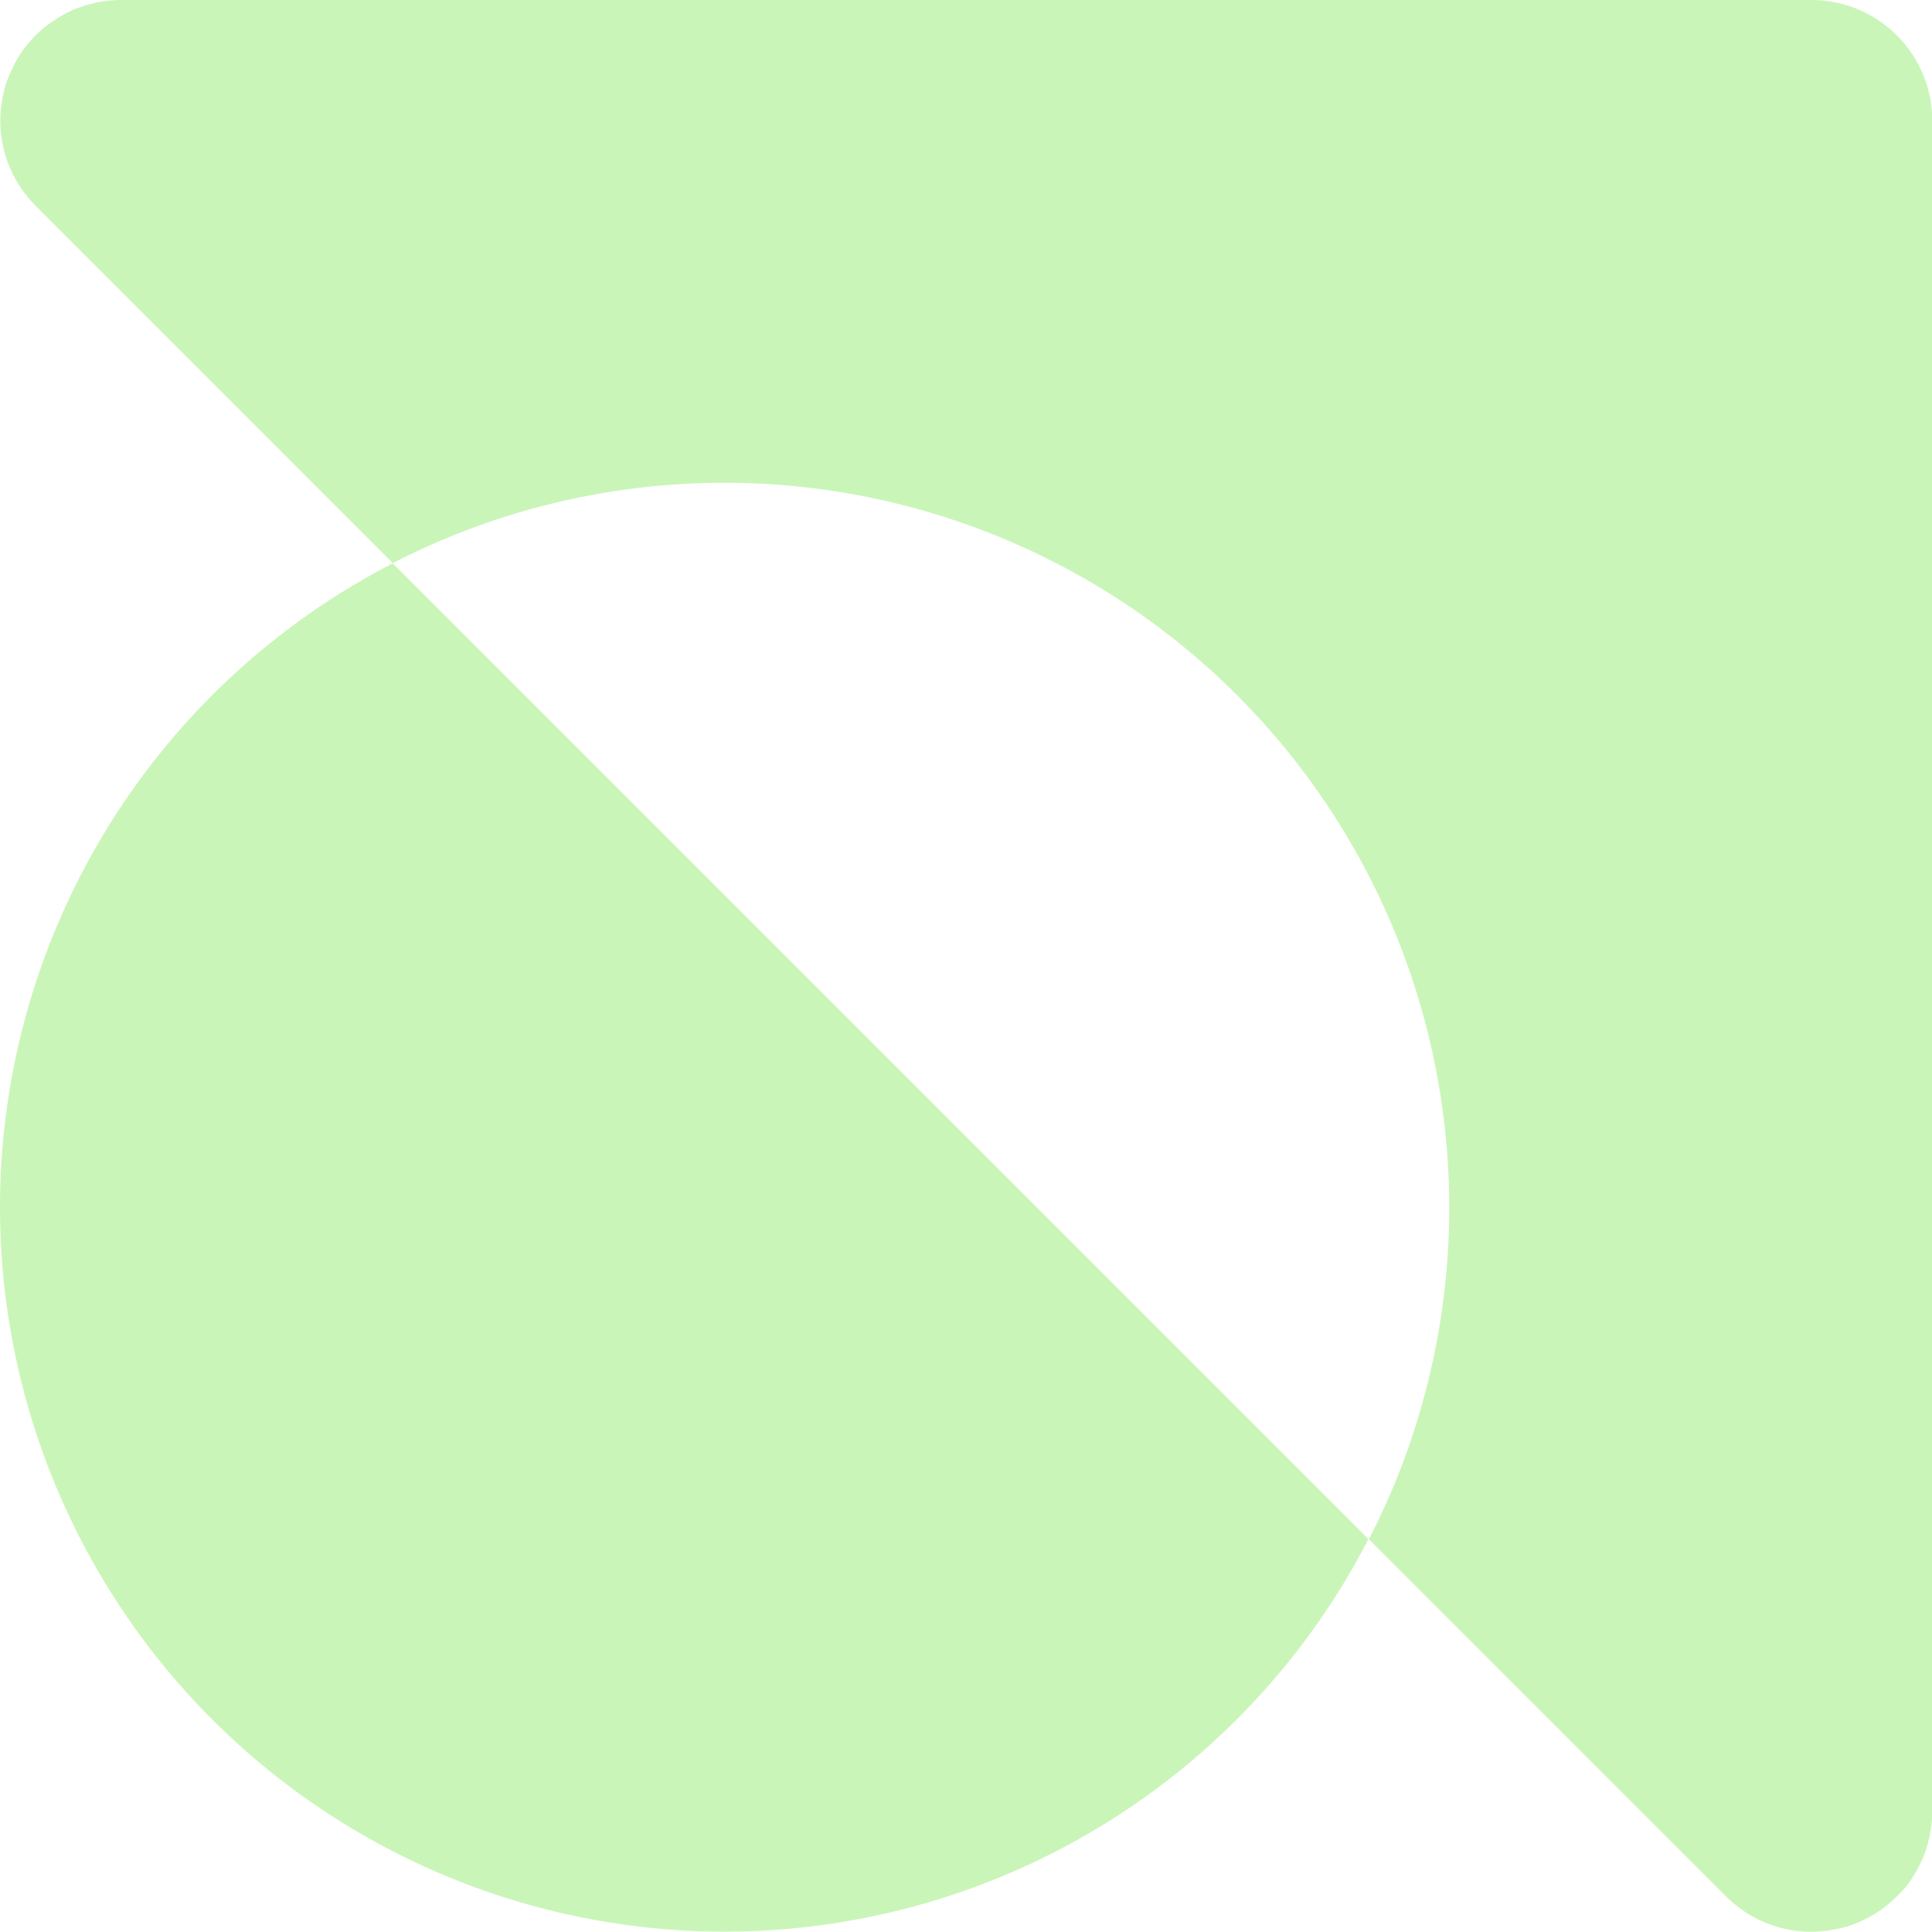
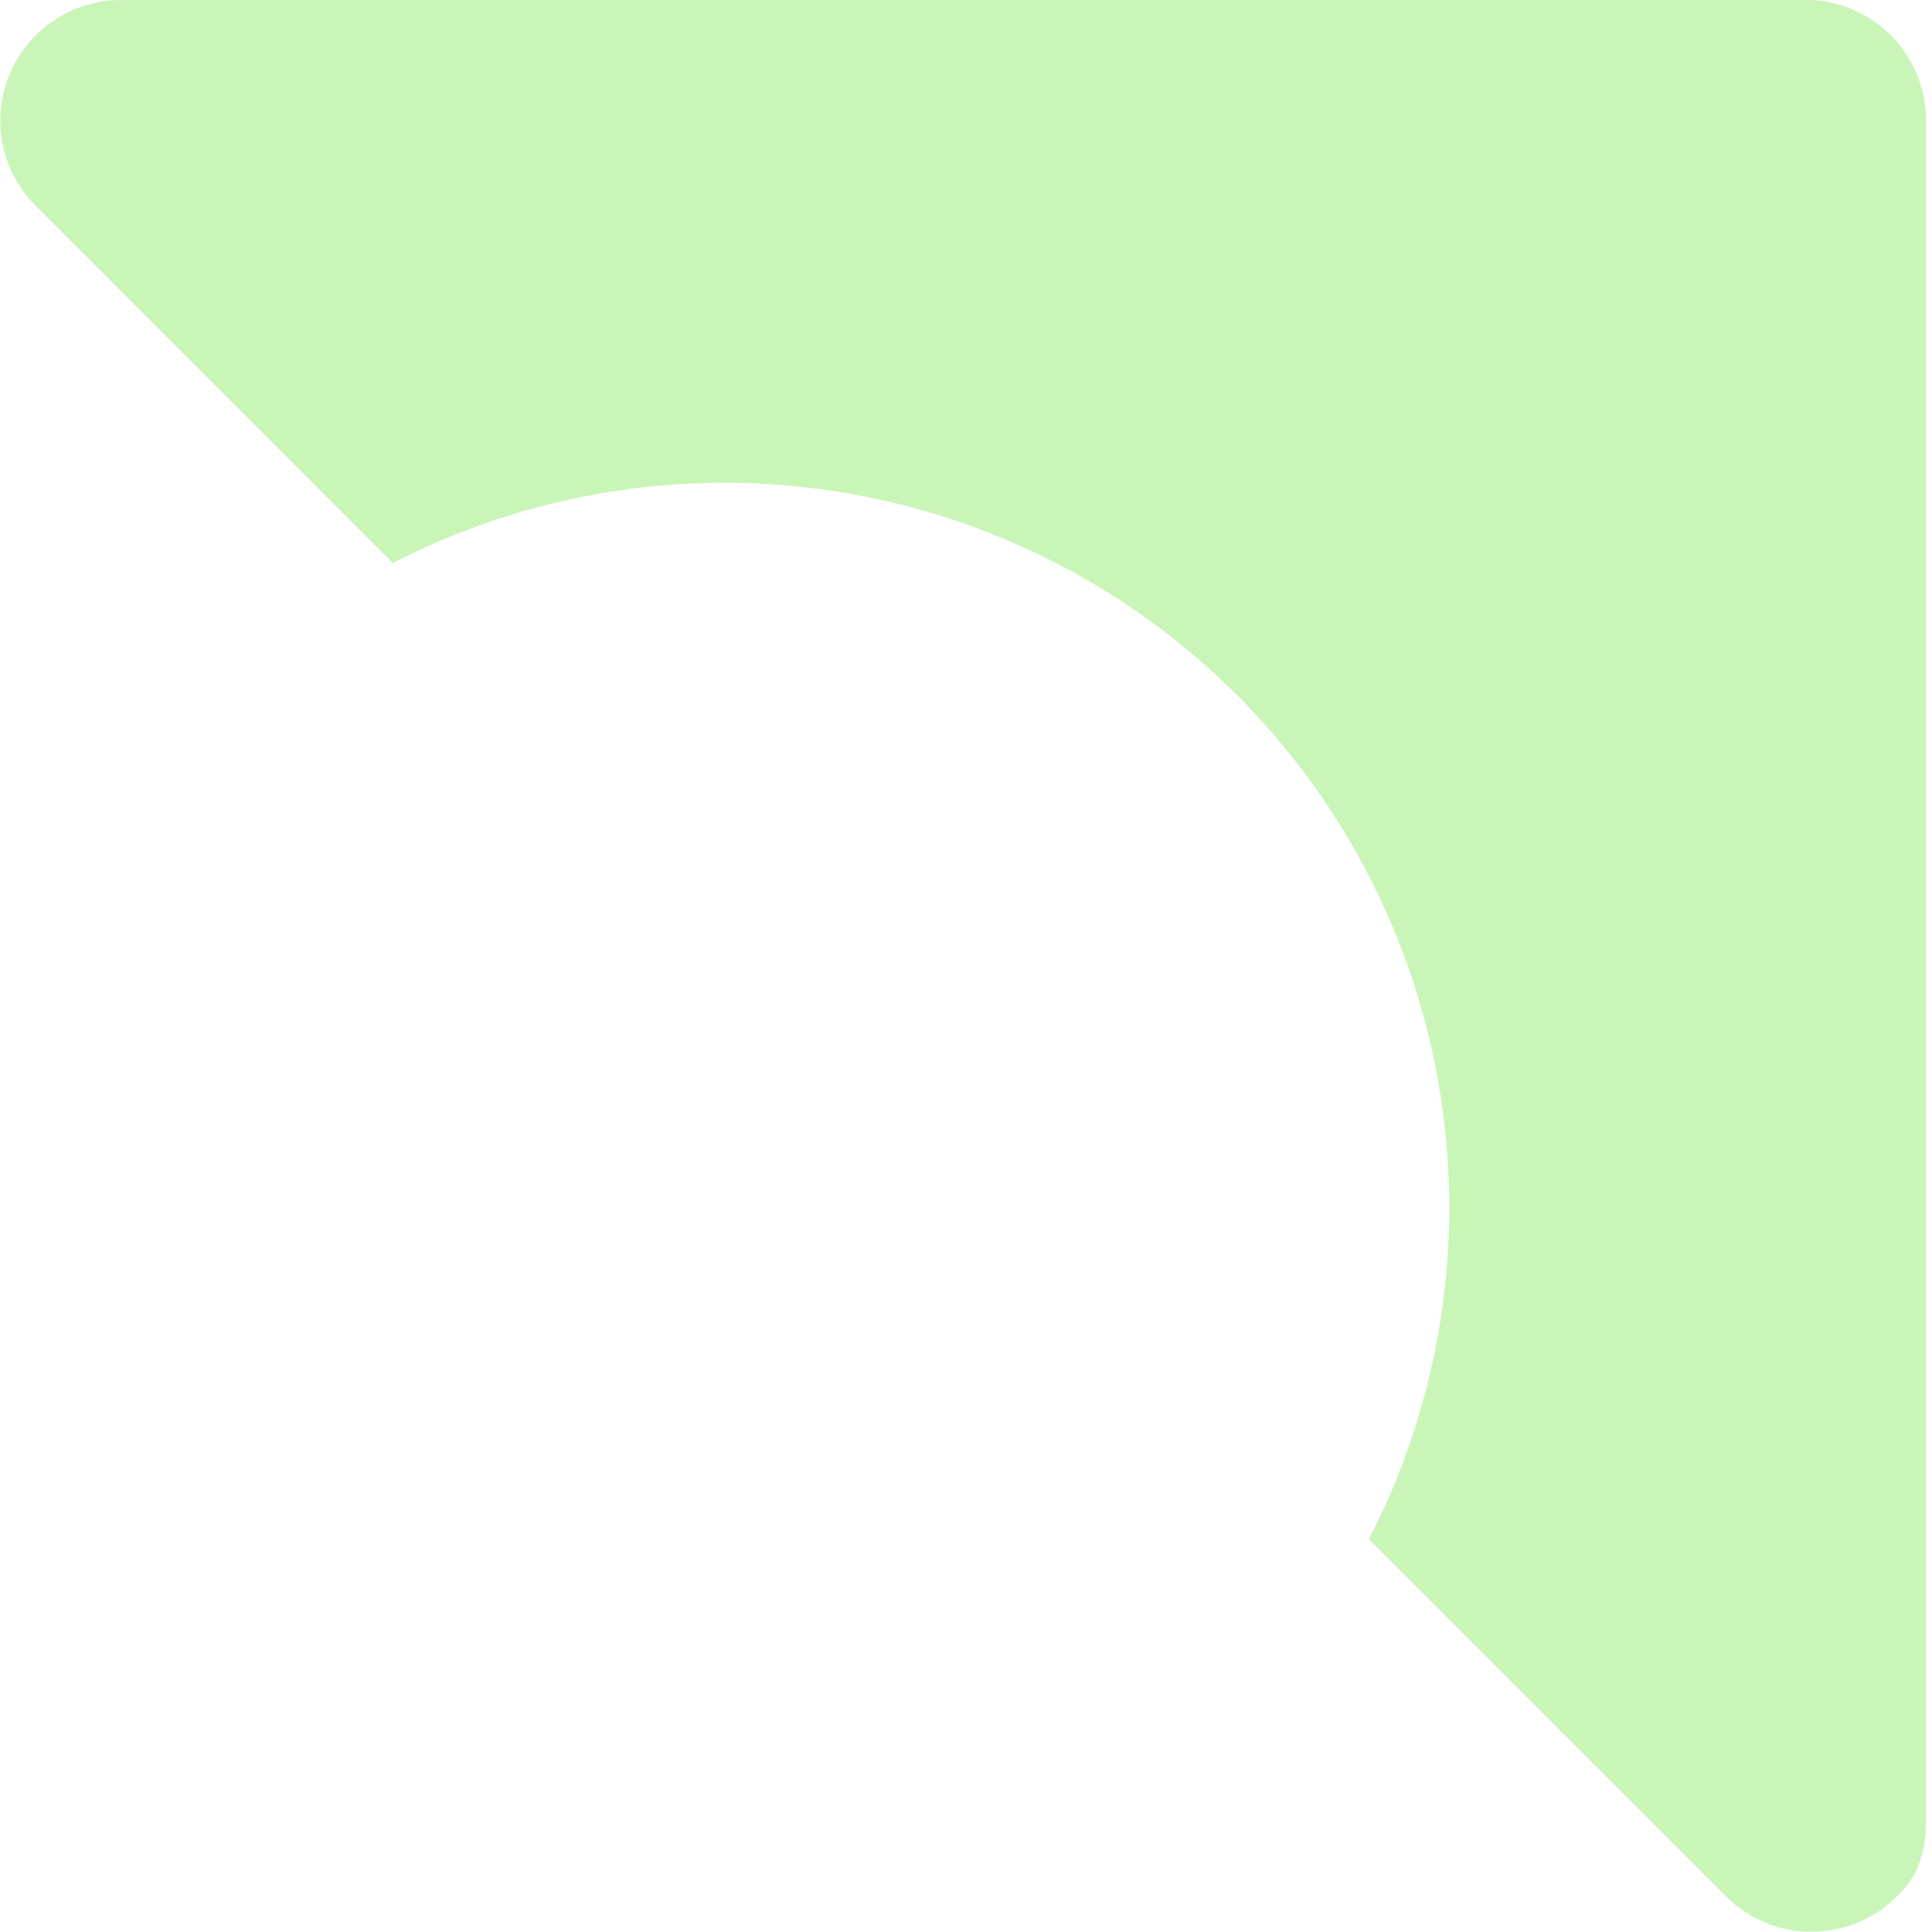
<svg xmlns="http://www.w3.org/2000/svg" id="Group_243" data-name="Group 243" width="40.196" height="40.19" viewBox="0 0 40.196 40.19">
-   <path id="Path_1" data-name="Path 1" d="M0,55.392a15.073,15.073,0,0,0,28.471,6.9l-20.3-20.3A15.076,15.076,0,0,0,0,55.392Z" transform="translate(0 -30.271)" fill="#caf5b8" />
-   <path id="Path_2" data-name="Path 2" d="M37.693,0H2.518c-.084,0-.167.006-.251.014a.423.423,0,0,0-.059.008c-.064.008-.131.017-.193.031-.025.006-.047.014-.073.02-.056.014-.114.028-.17.045-.036.011-.07.025-.1.036S1.583.184,1.541.2A.011.011,0,0,0,1.53.207L1.5.223a2.11,2.11,0,0,0-.248.131C1.226.368,1.2.382,1.181.4A2.389,2.389,0,0,0,.924.581.129.129,0,0,0,.9.6,2.936,2.936,0,0,0,.693.8C.676.823.659.84.64.86a2.946,2.946,0,0,0-.2.254s-.006.008-.006.011A2.831,2.831,0,0,0,.282,1.4c-.011.022-.022.045-.033.07a2.87,2.87,0,0,0-.12.3v.006a3.036,3.036,0,0,0-.073.315c-.006.028-.008.056-.011.081a2.709,2.709,0,0,0-.025.338h0A2.5,2.5,0,0,0,.707,4.231h0l.05.053h0l7.43,7.432c.3-.156.608-.3.924-.438A15.081,15.081,0,0,1,28.932,31.1c-.137.313-.282.62-.438.924l7.43,7.43a2.506,2.506,0,0,0,1.778.737h0a2.671,2.671,0,0,0,.338-.025c.028,0,.056-.008.084-.014a2.267,2.267,0,0,0,.31-.07.017.017,0,0,0,.011,0,2.81,2.81,0,0,0,.3-.117l.075-.036a2.542,2.542,0,0,0,.257-.145.155.155,0,0,0,.022-.014,2.363,2.363,0,0,0,.248-.193l.064-.059a2.247,2.247,0,0,0,.2-.2.132.132,0,0,1,.028-.028,2.329,2.329,0,0,0,.181-.254c.017-.025.031-.05.045-.075a2.558,2.558,0,0,0,.128-.246l.017-.033a.021.021,0,0,1,.006-.011c.014-.033.025-.07.039-.106a1.127,1.127,0,0,0,.045-.126c.011-.039.022-.081.031-.12s.022-.081.031-.12.014-.095.022-.142.014-.073.017-.109c.008-.081.011-.165.014-.246v-.014h0V2.512A2.512,2.512,0,0,0,37.7,0Z" transform="translate(-0.014)" fill="#caf5b8" />
+   <path id="Path_2" data-name="Path 2" d="M37.693,0H2.518c-.084,0-.167.006-.251.014a.423.423,0,0,0-.059.008c-.064.008-.131.017-.193.031-.025.006-.047.014-.073.02-.056.014-.114.028-.17.045-.036.011-.07.025-.1.036S1.583.184,1.541.2A.011.011,0,0,0,1.53.207L1.5.223a2.11,2.11,0,0,0-.248.131C1.226.368,1.2.382,1.181.4A2.389,2.389,0,0,0,.924.581.129.129,0,0,0,.9.6,2.936,2.936,0,0,0,.693.8C.676.823.659.84.64.86a2.946,2.946,0,0,0-.2.254s-.006.008-.006.011A2.831,2.831,0,0,0,.282,1.4c-.011.022-.022.045-.033.07a2.87,2.87,0,0,0-.12.3v.006a3.036,3.036,0,0,0-.073.315c-.006.028-.008.056-.011.081a2.709,2.709,0,0,0-.025.338h0A2.5,2.5,0,0,0,.707,4.231h0l.05.053h0l7.43,7.432c.3-.156.608-.3.924-.438A15.081,15.081,0,0,1,28.932,31.1c-.137.313-.282.62-.438.924l7.43,7.43a2.506,2.506,0,0,0,1.778.737h0a2.671,2.671,0,0,0,.338-.025c.028,0,.056-.008.084-.014a2.267,2.267,0,0,0,.31-.07.017.017,0,0,0,.011,0,2.81,2.81,0,0,0,.3-.117l.075-.036a2.542,2.542,0,0,0,.257-.145.155.155,0,0,0,.022-.014,2.363,2.363,0,0,0,.248-.193l.064-.059a2.247,2.247,0,0,0,.2-.2.132.132,0,0,1,.028-.028,2.329,2.329,0,0,0,.181-.254c.017-.025.031-.05.045-.075l.017-.033a.021.021,0,0,1,.006-.011c.014-.033.025-.07.039-.106a1.127,1.127,0,0,0,.045-.126c.011-.039.022-.081.031-.12s.022-.081.031-.12.014-.095.022-.142.014-.073.017-.109c.008-.081.011-.165.014-.246v-.014h0V2.512A2.512,2.512,0,0,0,37.7,0Z" transform="translate(-0.014)" fill="#caf5b8" />
</svg>